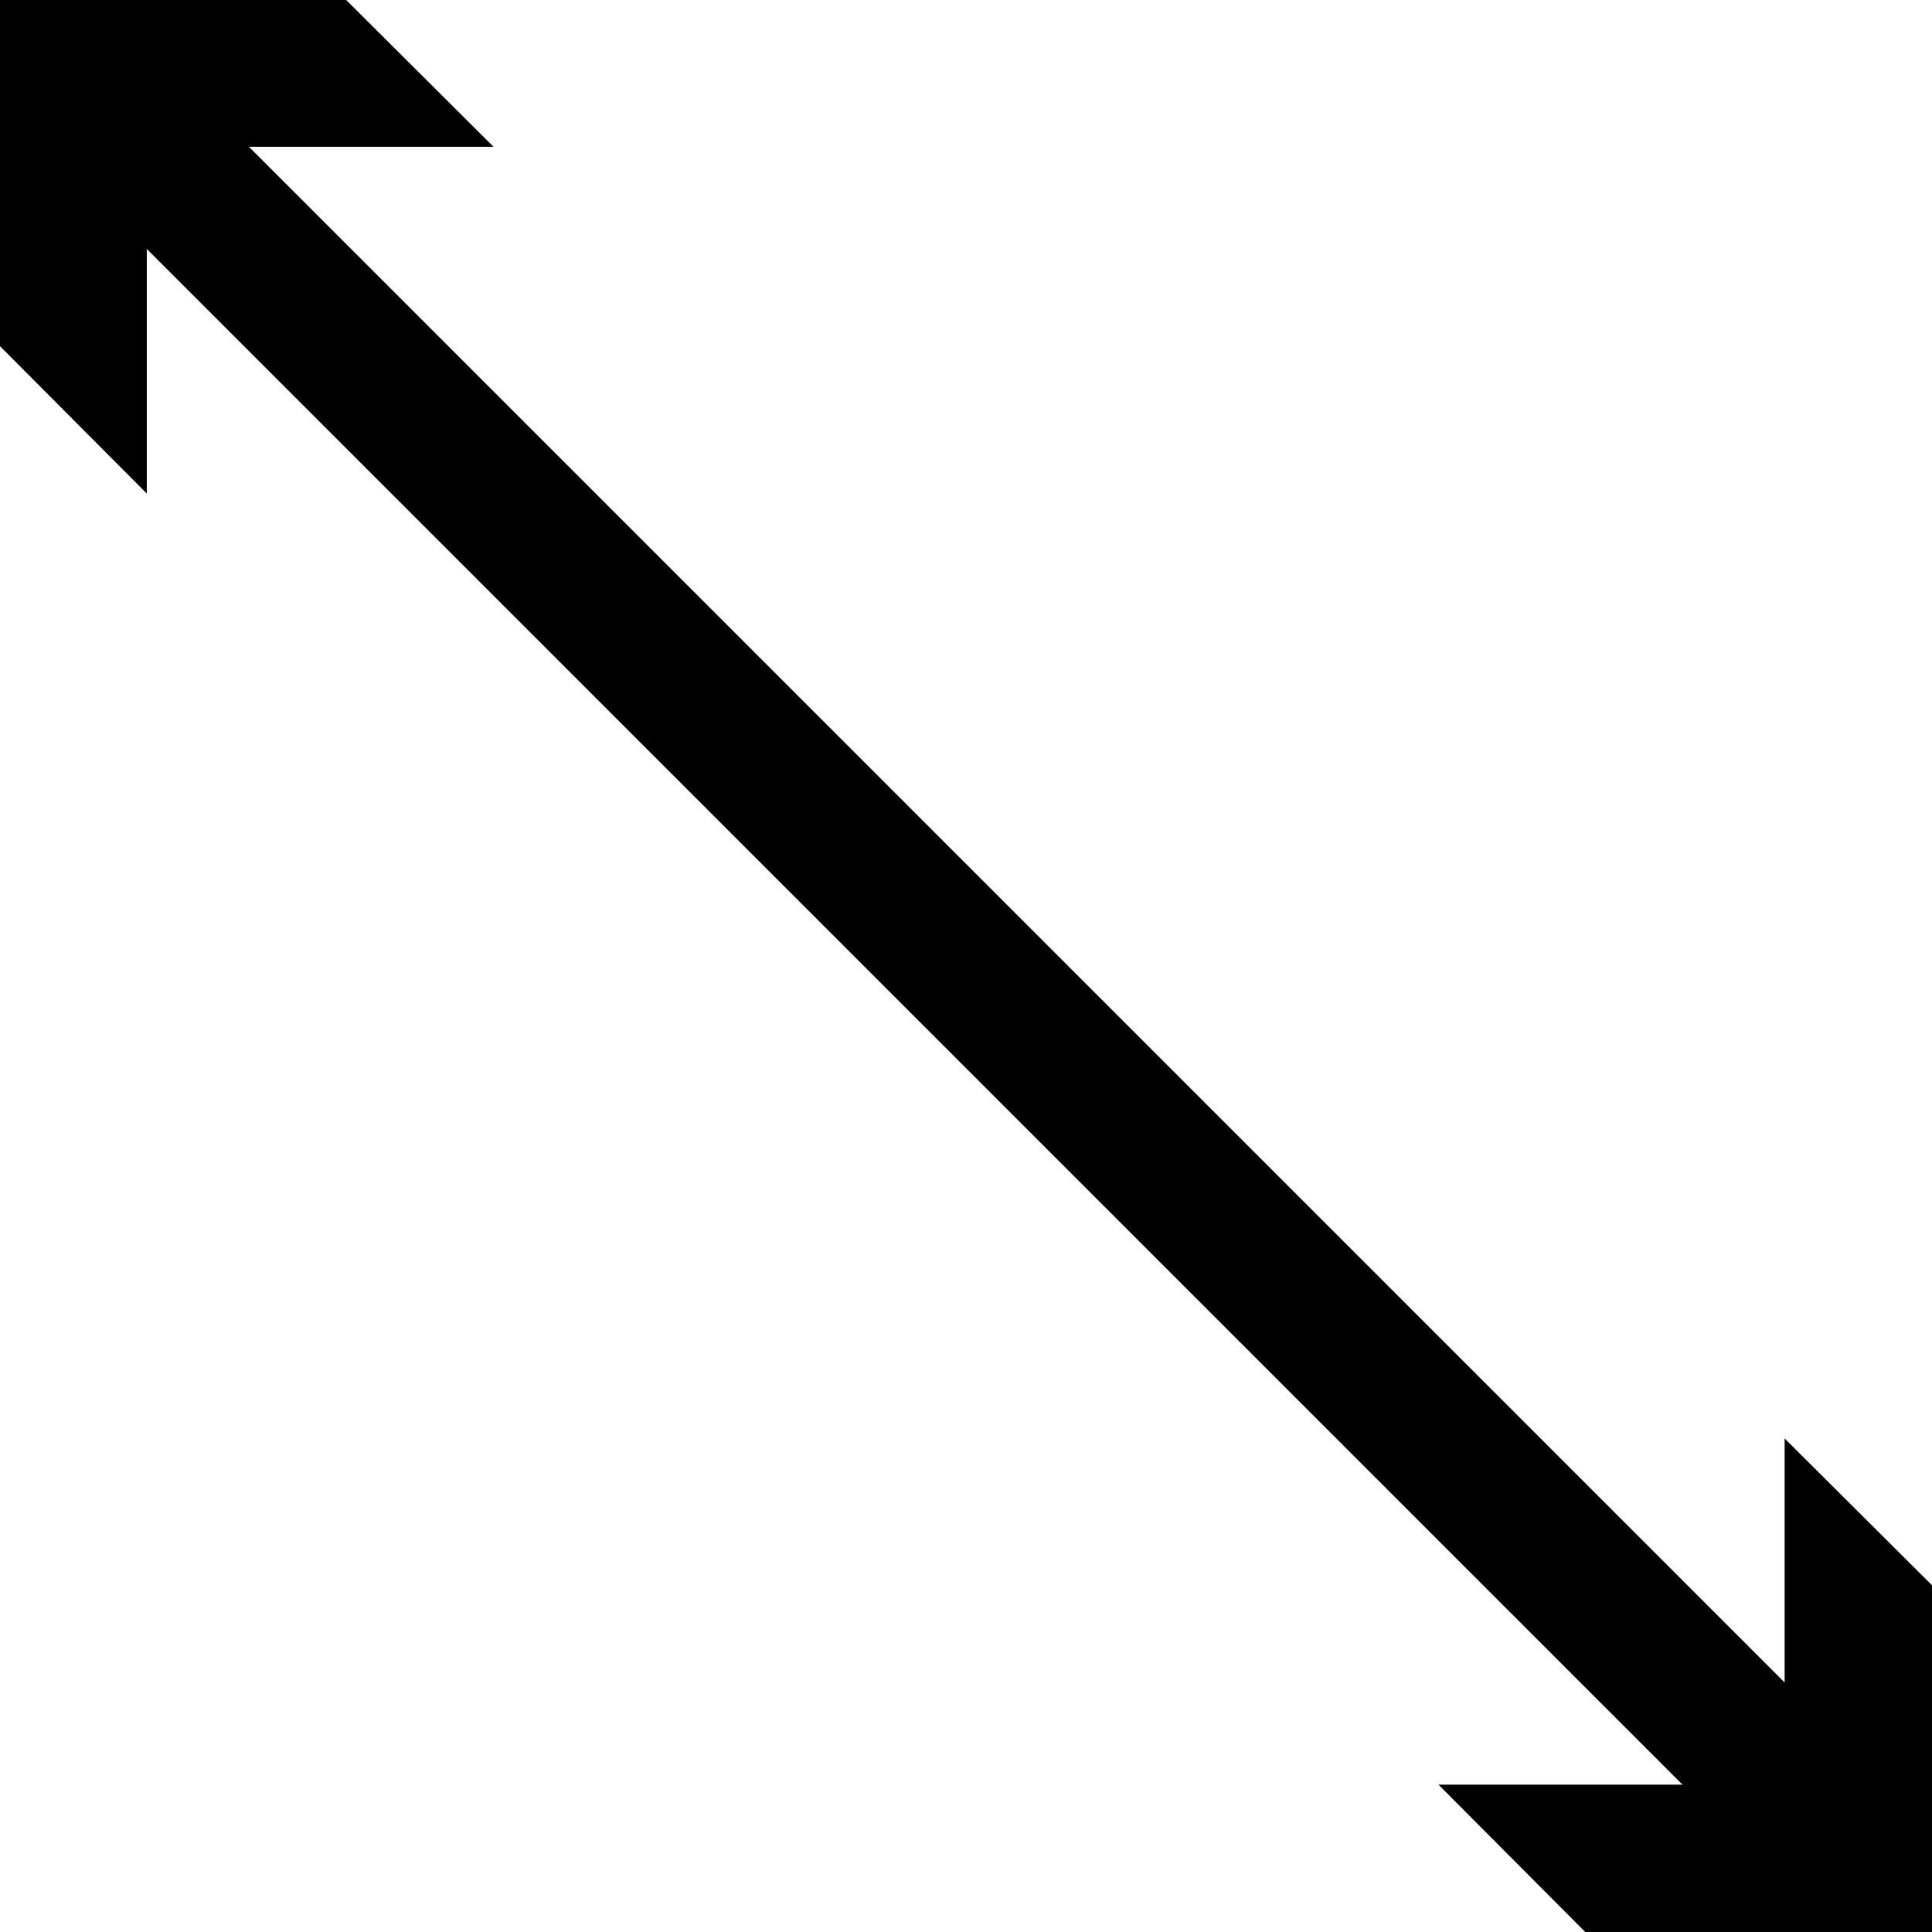
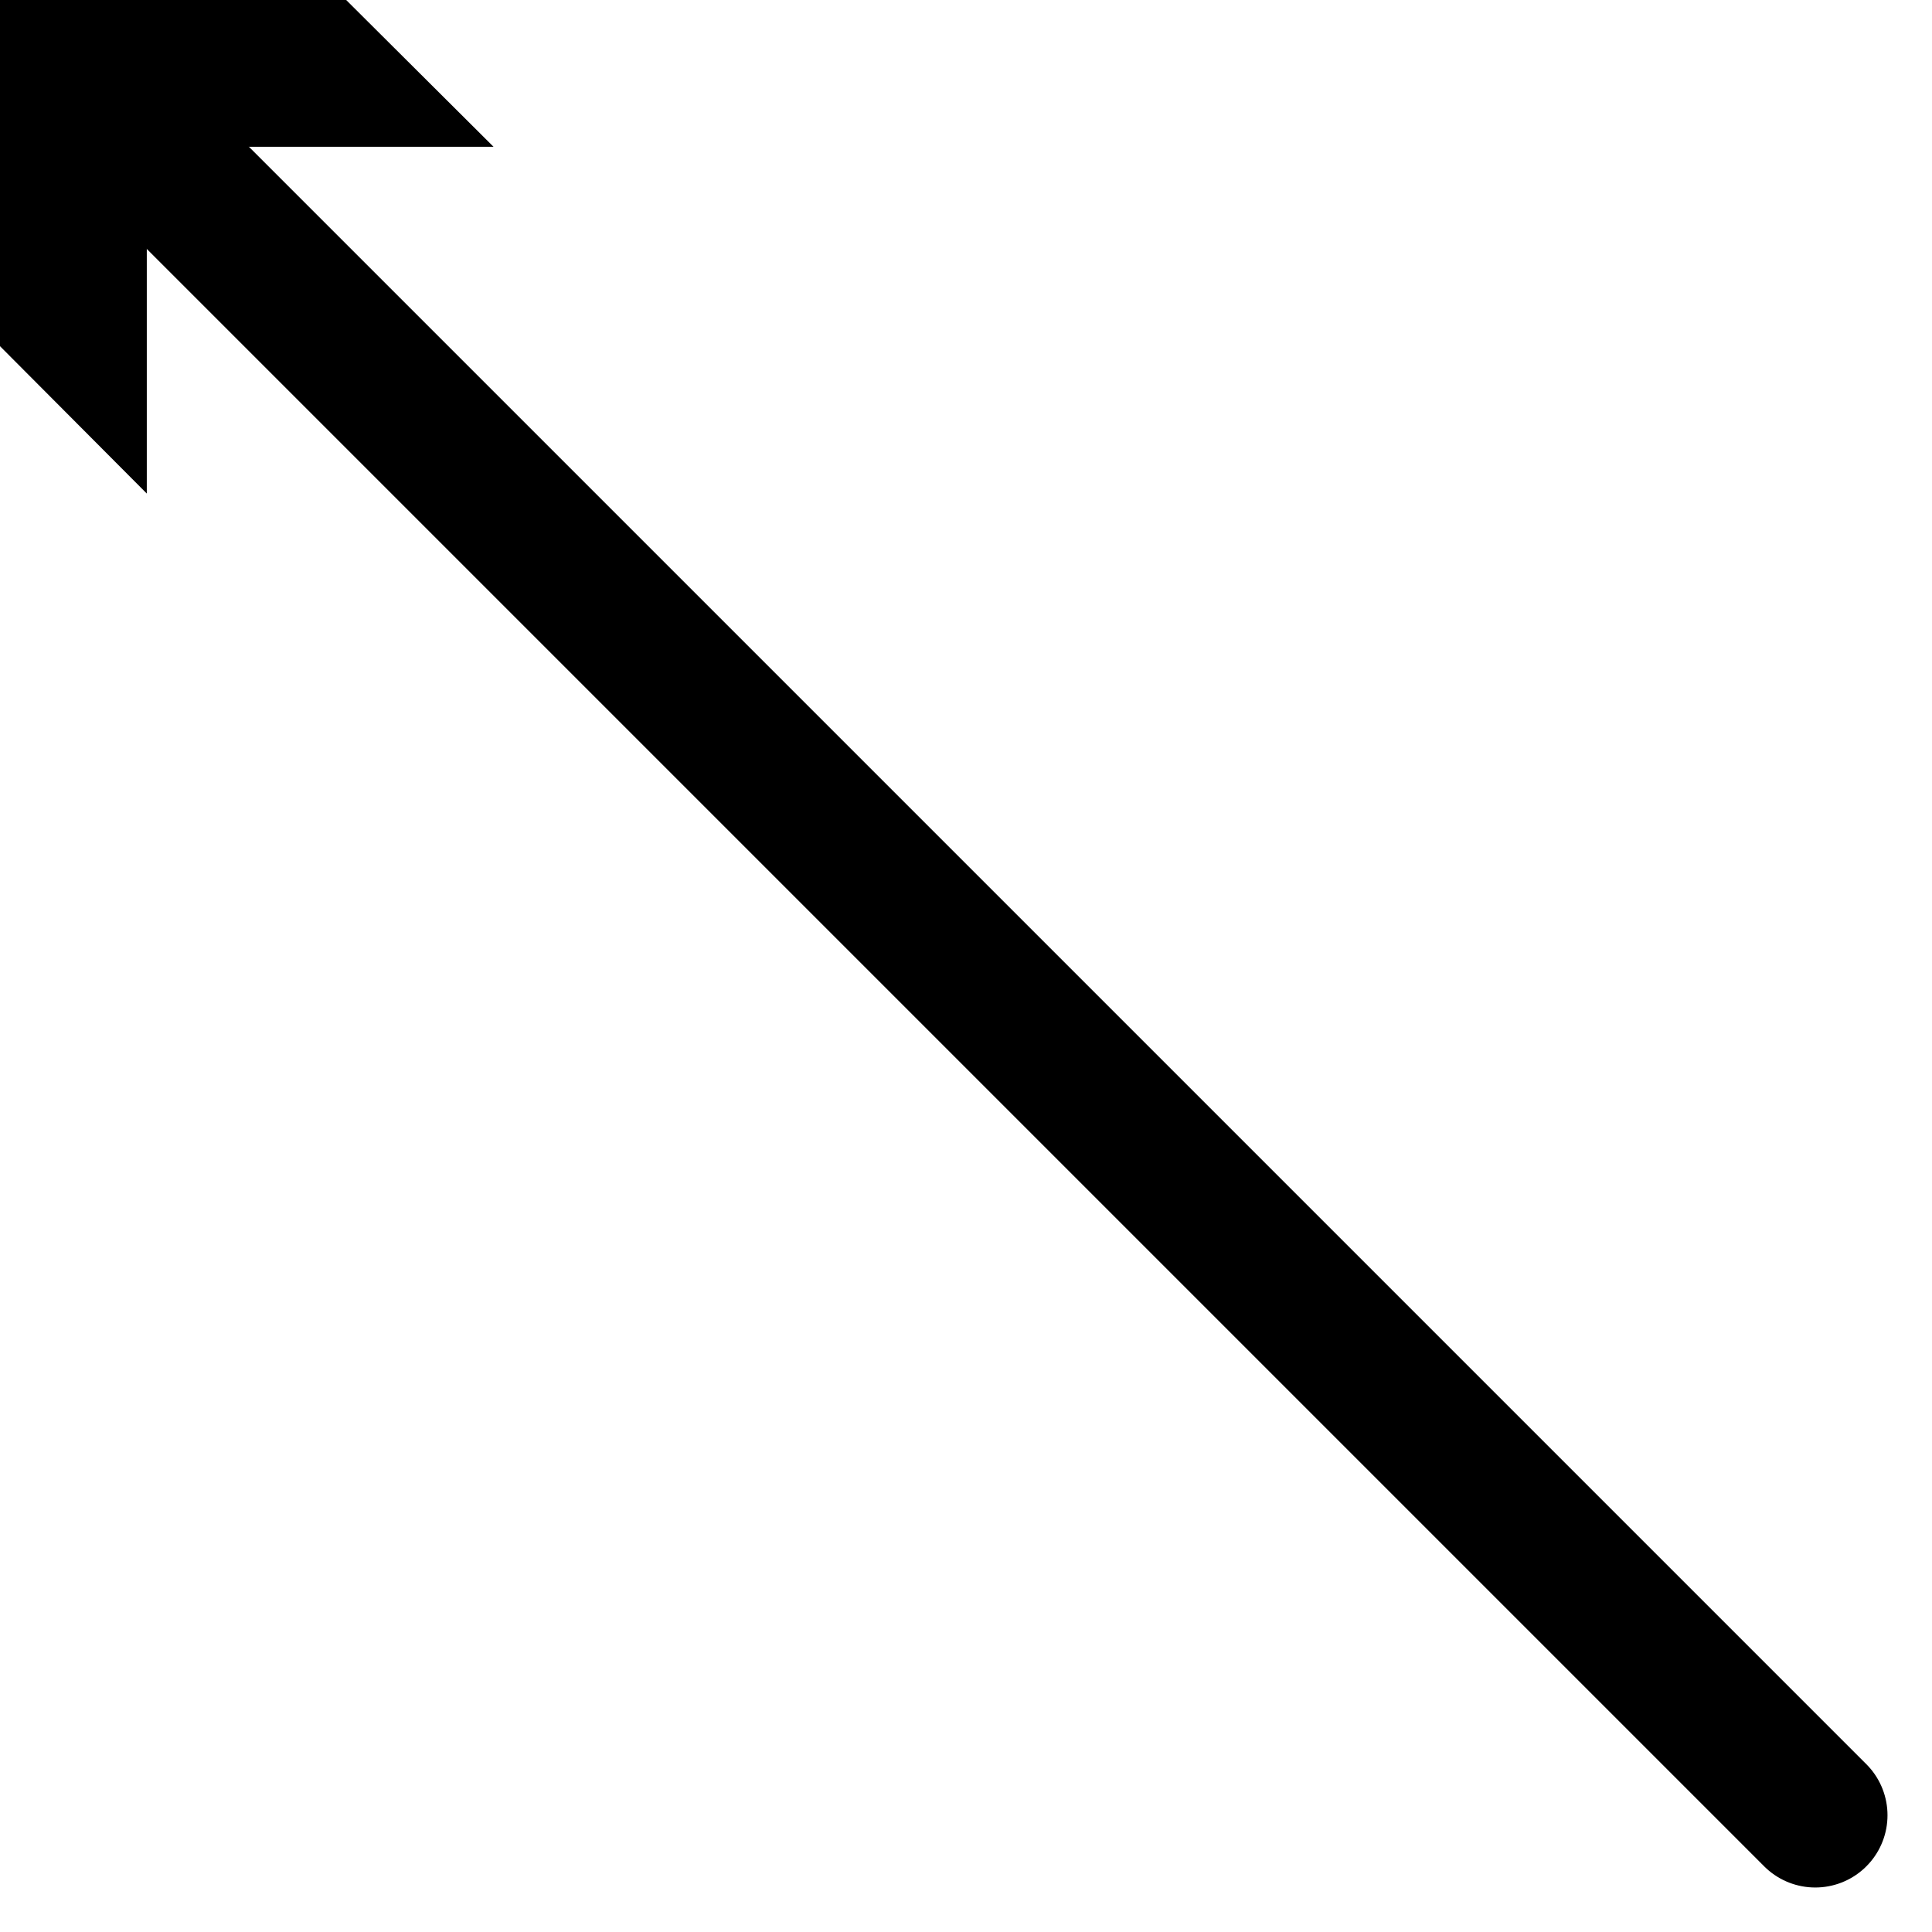
<svg xmlns="http://www.w3.org/2000/svg" id="Capa_2" viewBox="0 0 33.43 33.43">
  <defs>
    <style>.cls-1{fill:none;stroke:#000;stroke-linecap:round;stroke-linejoin:round;stroke-width:2.5px;}.cls-2{fill:#009d91;}</style>
  </defs>
  <g id="Capa_1-2">
    <g>
      <line class="cls-2" x1="0" x2="33.43" y2="33.43" />
      <g>
        <line class="cls-1" x1="2.02" y1="2.02" x2="31.41" y2="31.41" />
        <polygon points="2.54 8.54 2.54 2.54 8.54 2.54 5.99 0 0 0 0 5.99 2.54 8.54" />
-         <polygon points="24.89 30.88 30.88 30.88 30.88 24.89 33.43 27.43 33.43 33.43 27.43 33.43 24.89 30.88" />
      </g>
    </g>
  </g>
</svg>